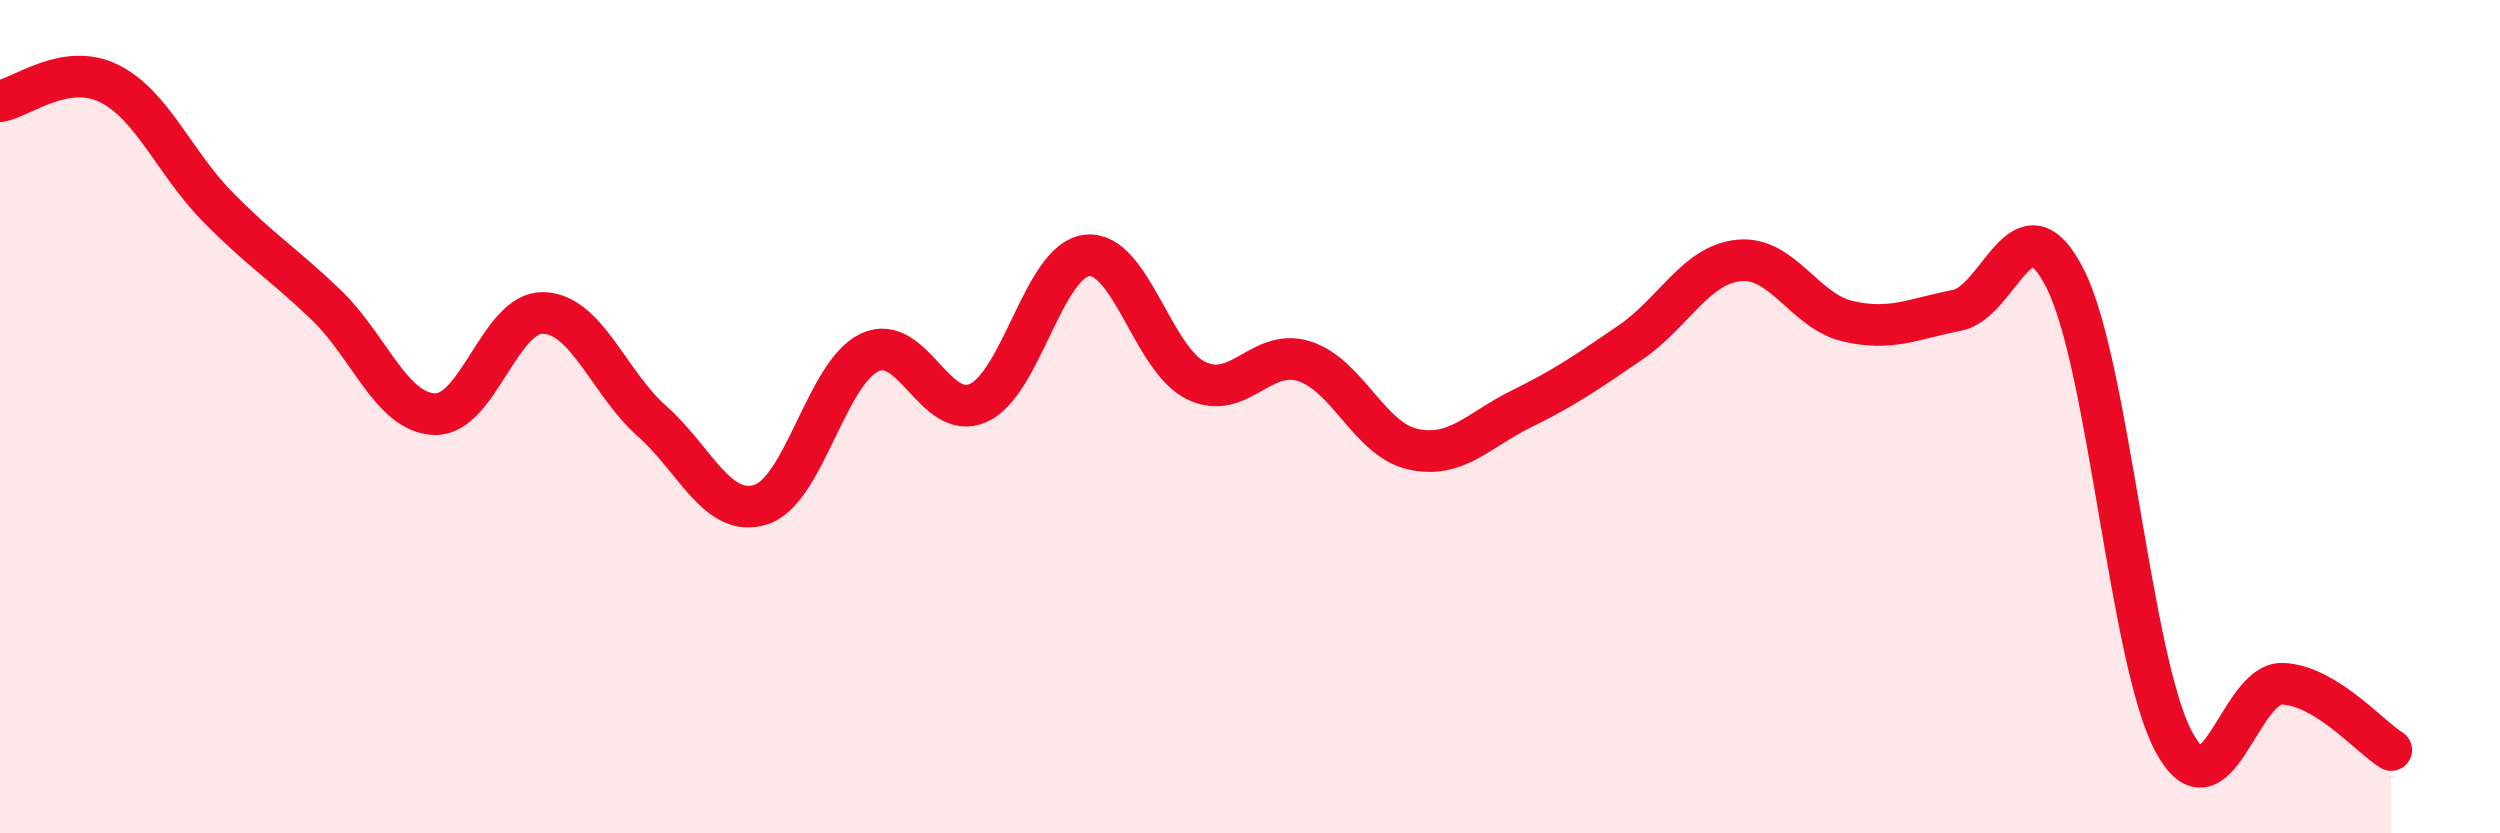
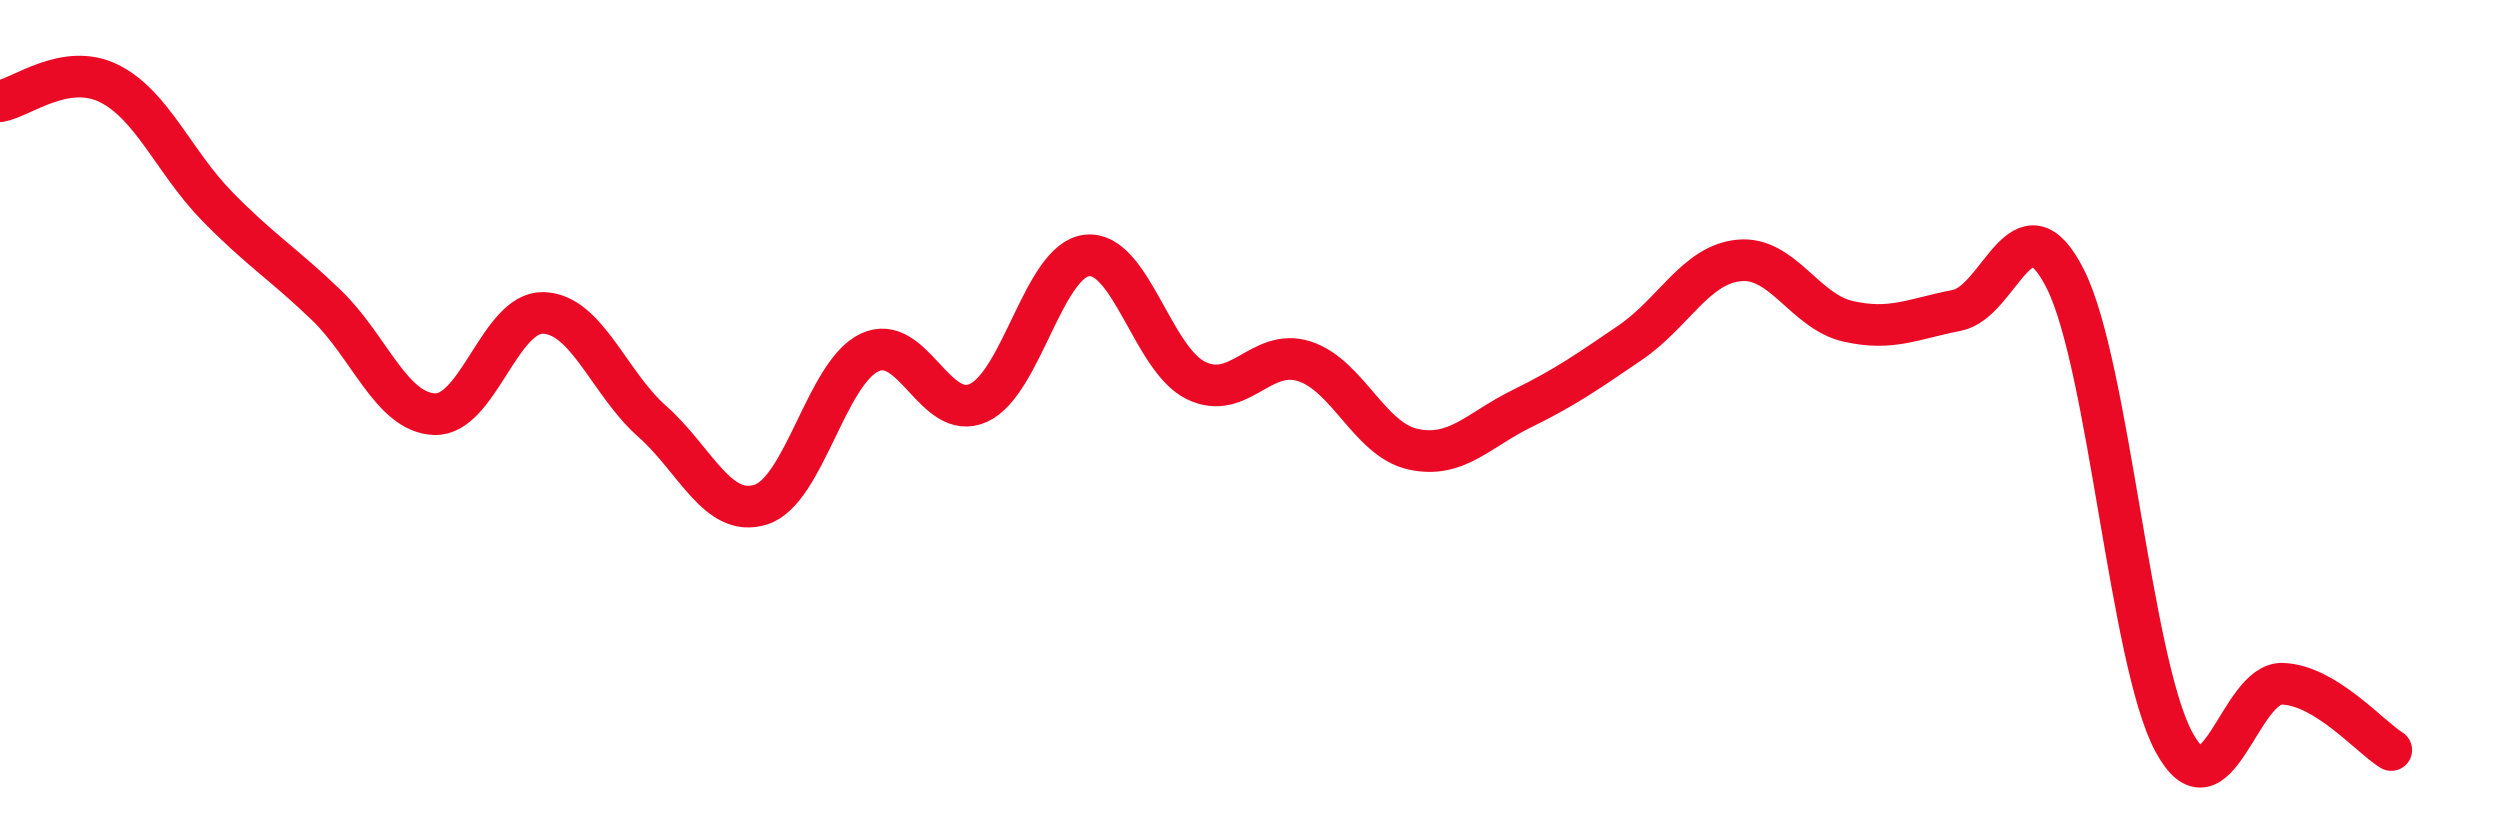
<svg xmlns="http://www.w3.org/2000/svg" width="60" height="20" viewBox="0 0 60 20">
-   <path d="M 0,2.43 C 0.52,2.34 1.57,1.49 2.61,2 C 3.65,2.51 4.18,3.9 5.22,4.96 C 6.26,6.02 6.79,6.32 7.83,7.32 C 8.87,8.32 9.39,9.9 10.43,9.94 C 11.47,9.98 12,7.48 13.04,7.51 C 14.08,7.54 14.61,9.19 15.65,10.11 C 16.69,11.03 17.22,12.44 18.26,12.11 C 19.3,11.78 19.83,8.95 20.87,8.46 C 21.91,7.97 22.44,10.14 23.48,9.67 C 24.52,9.2 25.05,6.24 26.09,6.13 C 27.13,6.02 27.66,8.62 28.7,9.13 C 29.74,9.64 30.26,8.34 31.3,8.67 C 32.34,9 32.87,10.55 33.91,10.78 C 34.95,11.01 35.48,10.32 36.52,9.81 C 37.56,9.3 38.09,8.93 39.13,8.22 C 40.17,7.51 40.7,6.35 41.74,6.25 C 42.78,6.15 43.31,7.47 44.35,7.71 C 45.39,7.95 45.92,7.65 46.96,7.45 C 48,7.25 48.53,4.63 49.57,6.7 C 50.61,8.77 51.13,15.86 52.17,17.8 C 53.21,19.74 53.74,16.37 54.78,16.41 C 55.82,16.45 56.87,17.68 57.39,18L57.39 20L0 20Z" fill="#EB0A25" opacity="0.1" stroke-linecap="round" stroke-linejoin="round" />
  <path d="M 0,2.43 C 0.52,2.34 1.57,1.49 2.61,2 C 3.65,2.51 4.18,3.9 5.22,4.96 C 6.26,6.02 6.79,6.32 7.83,7.32 C 8.87,8.32 9.39,9.9 10.43,9.94 C 11.47,9.98 12,7.48 13.04,7.51 C 14.08,7.54 14.61,9.19 15.65,10.11 C 16.69,11.03 17.22,12.44 18.26,12.11 C 19.3,11.78 19.83,8.95 20.87,8.46 C 21.91,7.97 22.44,10.14 23.48,9.67 C 24.52,9.2 25.05,6.24 26.09,6.13 C 27.13,6.02 27.66,8.62 28.7,9.13 C 29.74,9.64 30.26,8.34 31.3,8.67 C 32.34,9 32.87,10.55 33.91,10.78 C 34.95,11.01 35.48,10.32 36.52,9.81 C 37.56,9.3 38.09,8.93 39.13,8.22 C 40.17,7.51 40.7,6.35 41.74,6.25 C 42.78,6.15 43.31,7.47 44.35,7.71 C 45.39,7.95 45.92,7.65 46.96,7.45 C 48,7.25 48.53,4.63 49.57,6.7 C 50.61,8.77 51.13,15.86 52.17,17.8 C 53.21,19.74 53.74,16.37 54.78,16.41 C 55.82,16.45 56.87,17.68 57.39,18" stroke="#EB0A25" stroke-width="1" fill="none" stroke-linecap="round" stroke-linejoin="round" />
</svg>